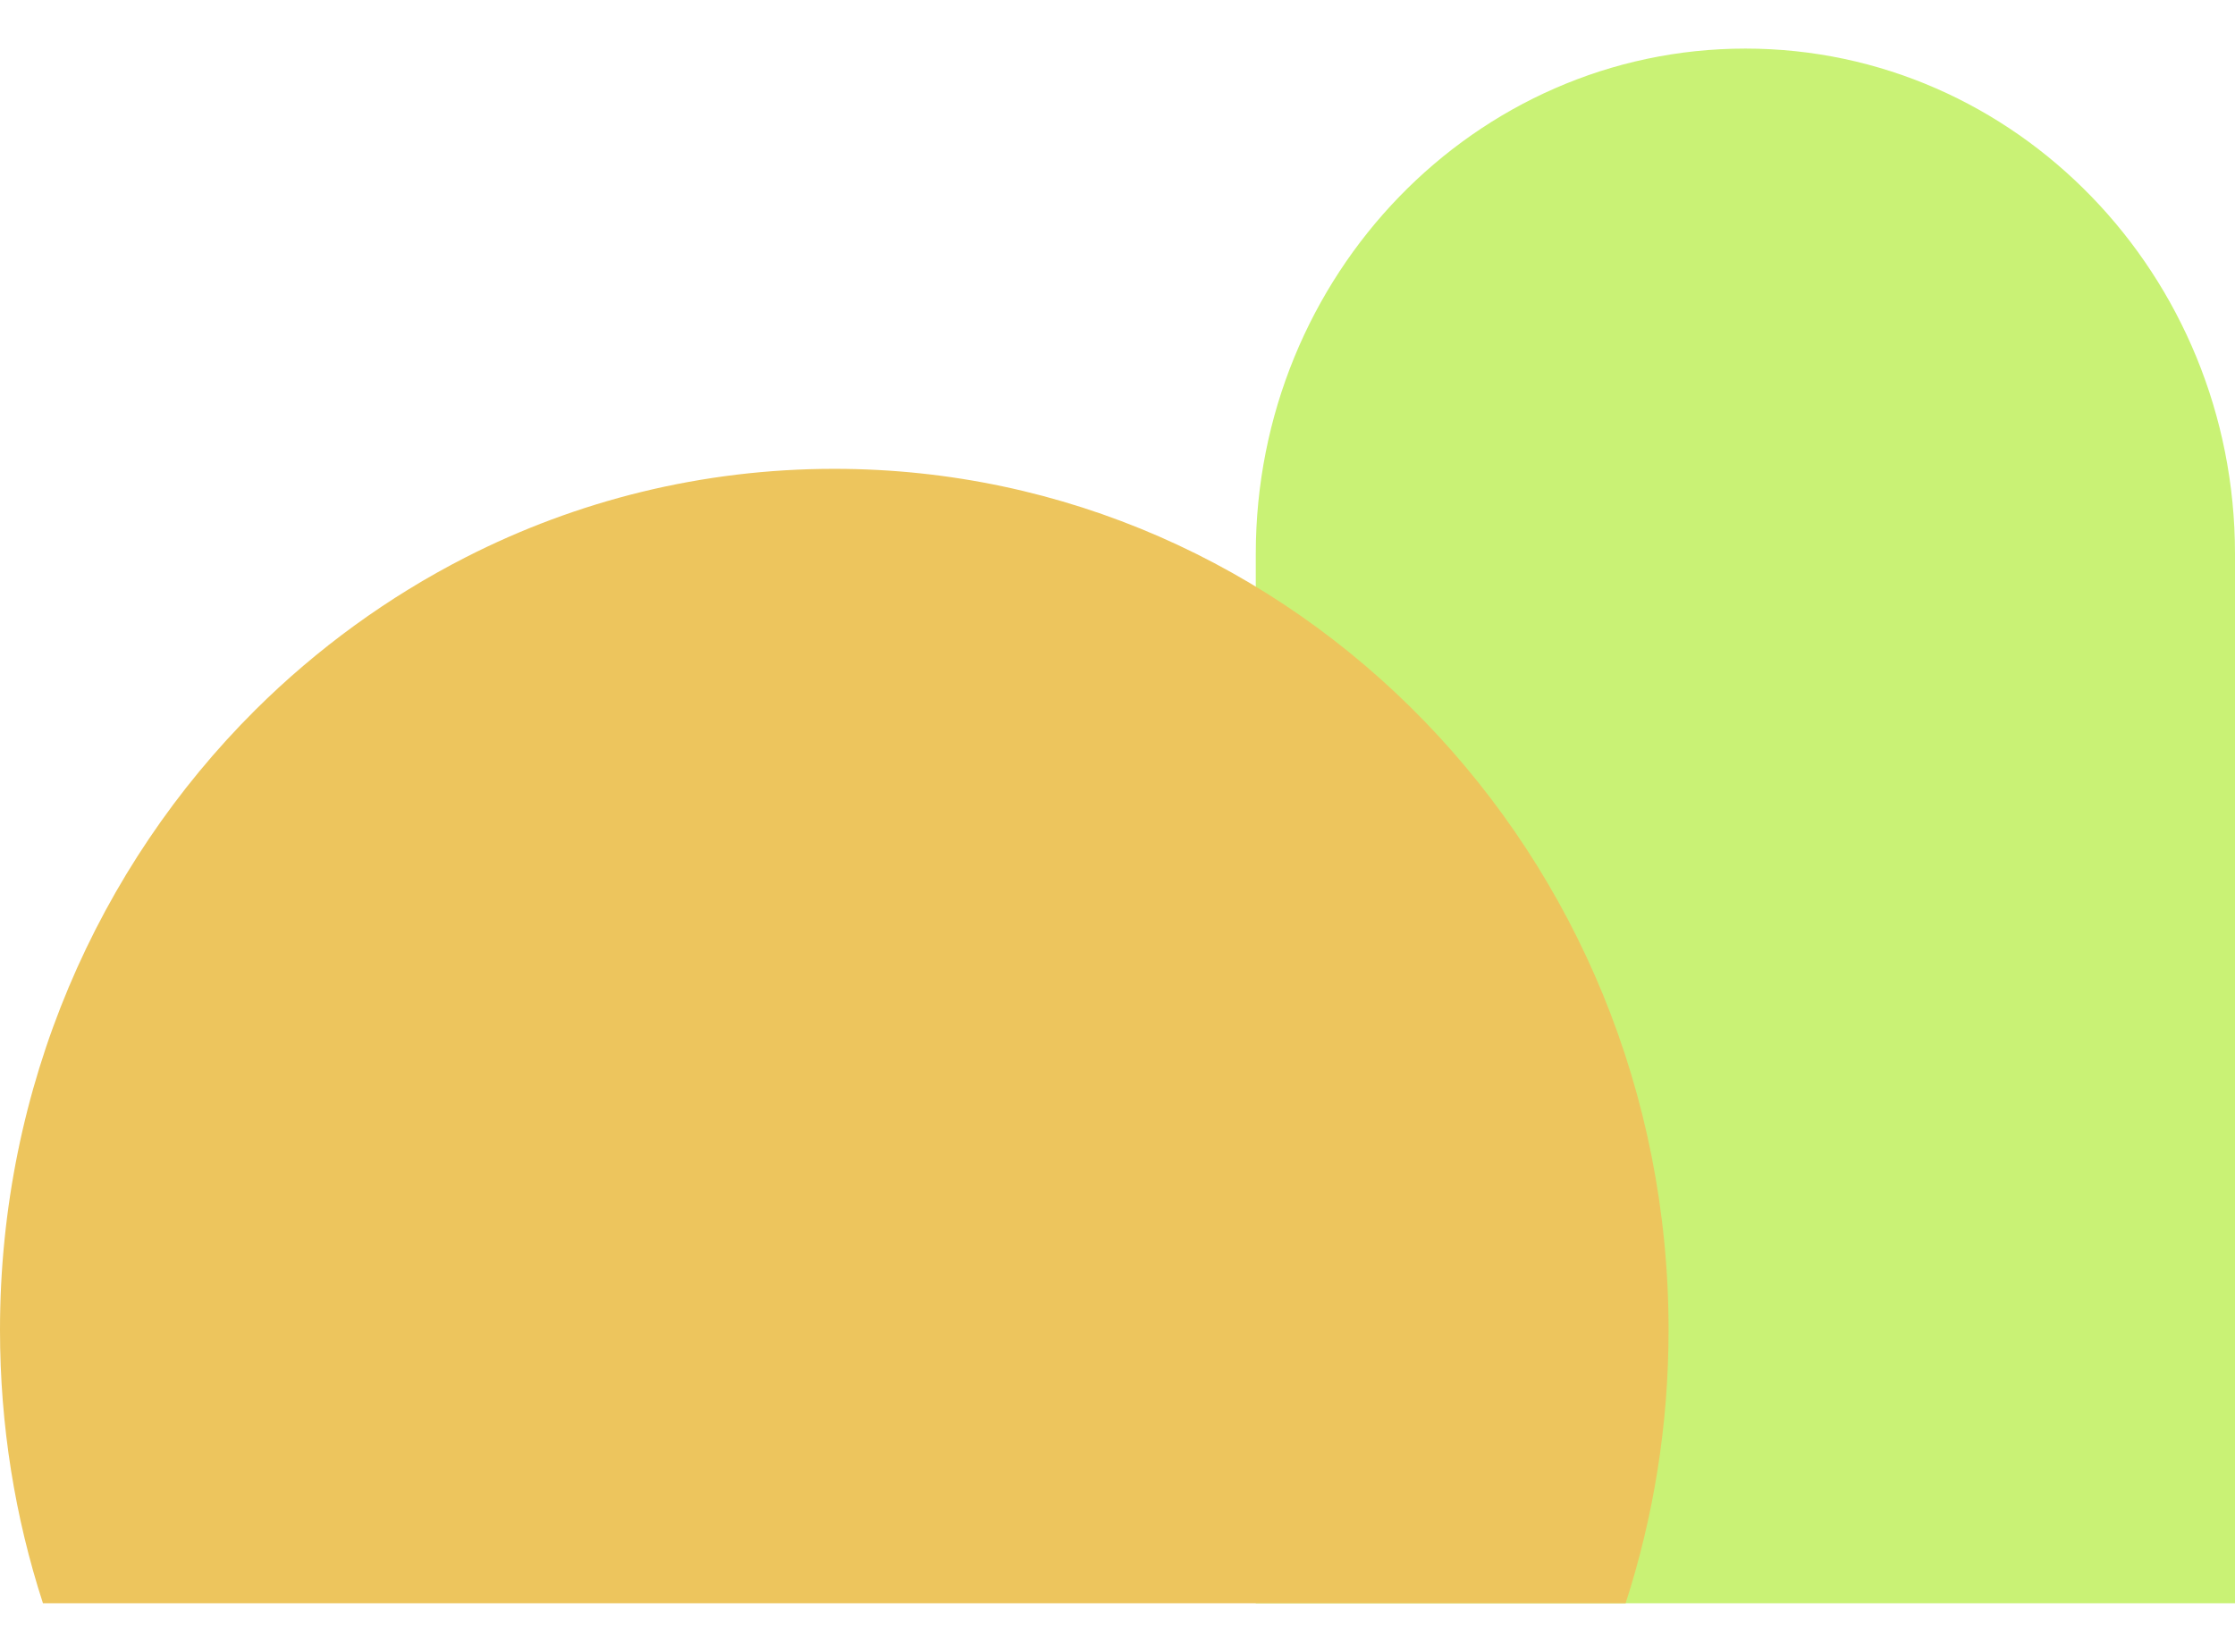
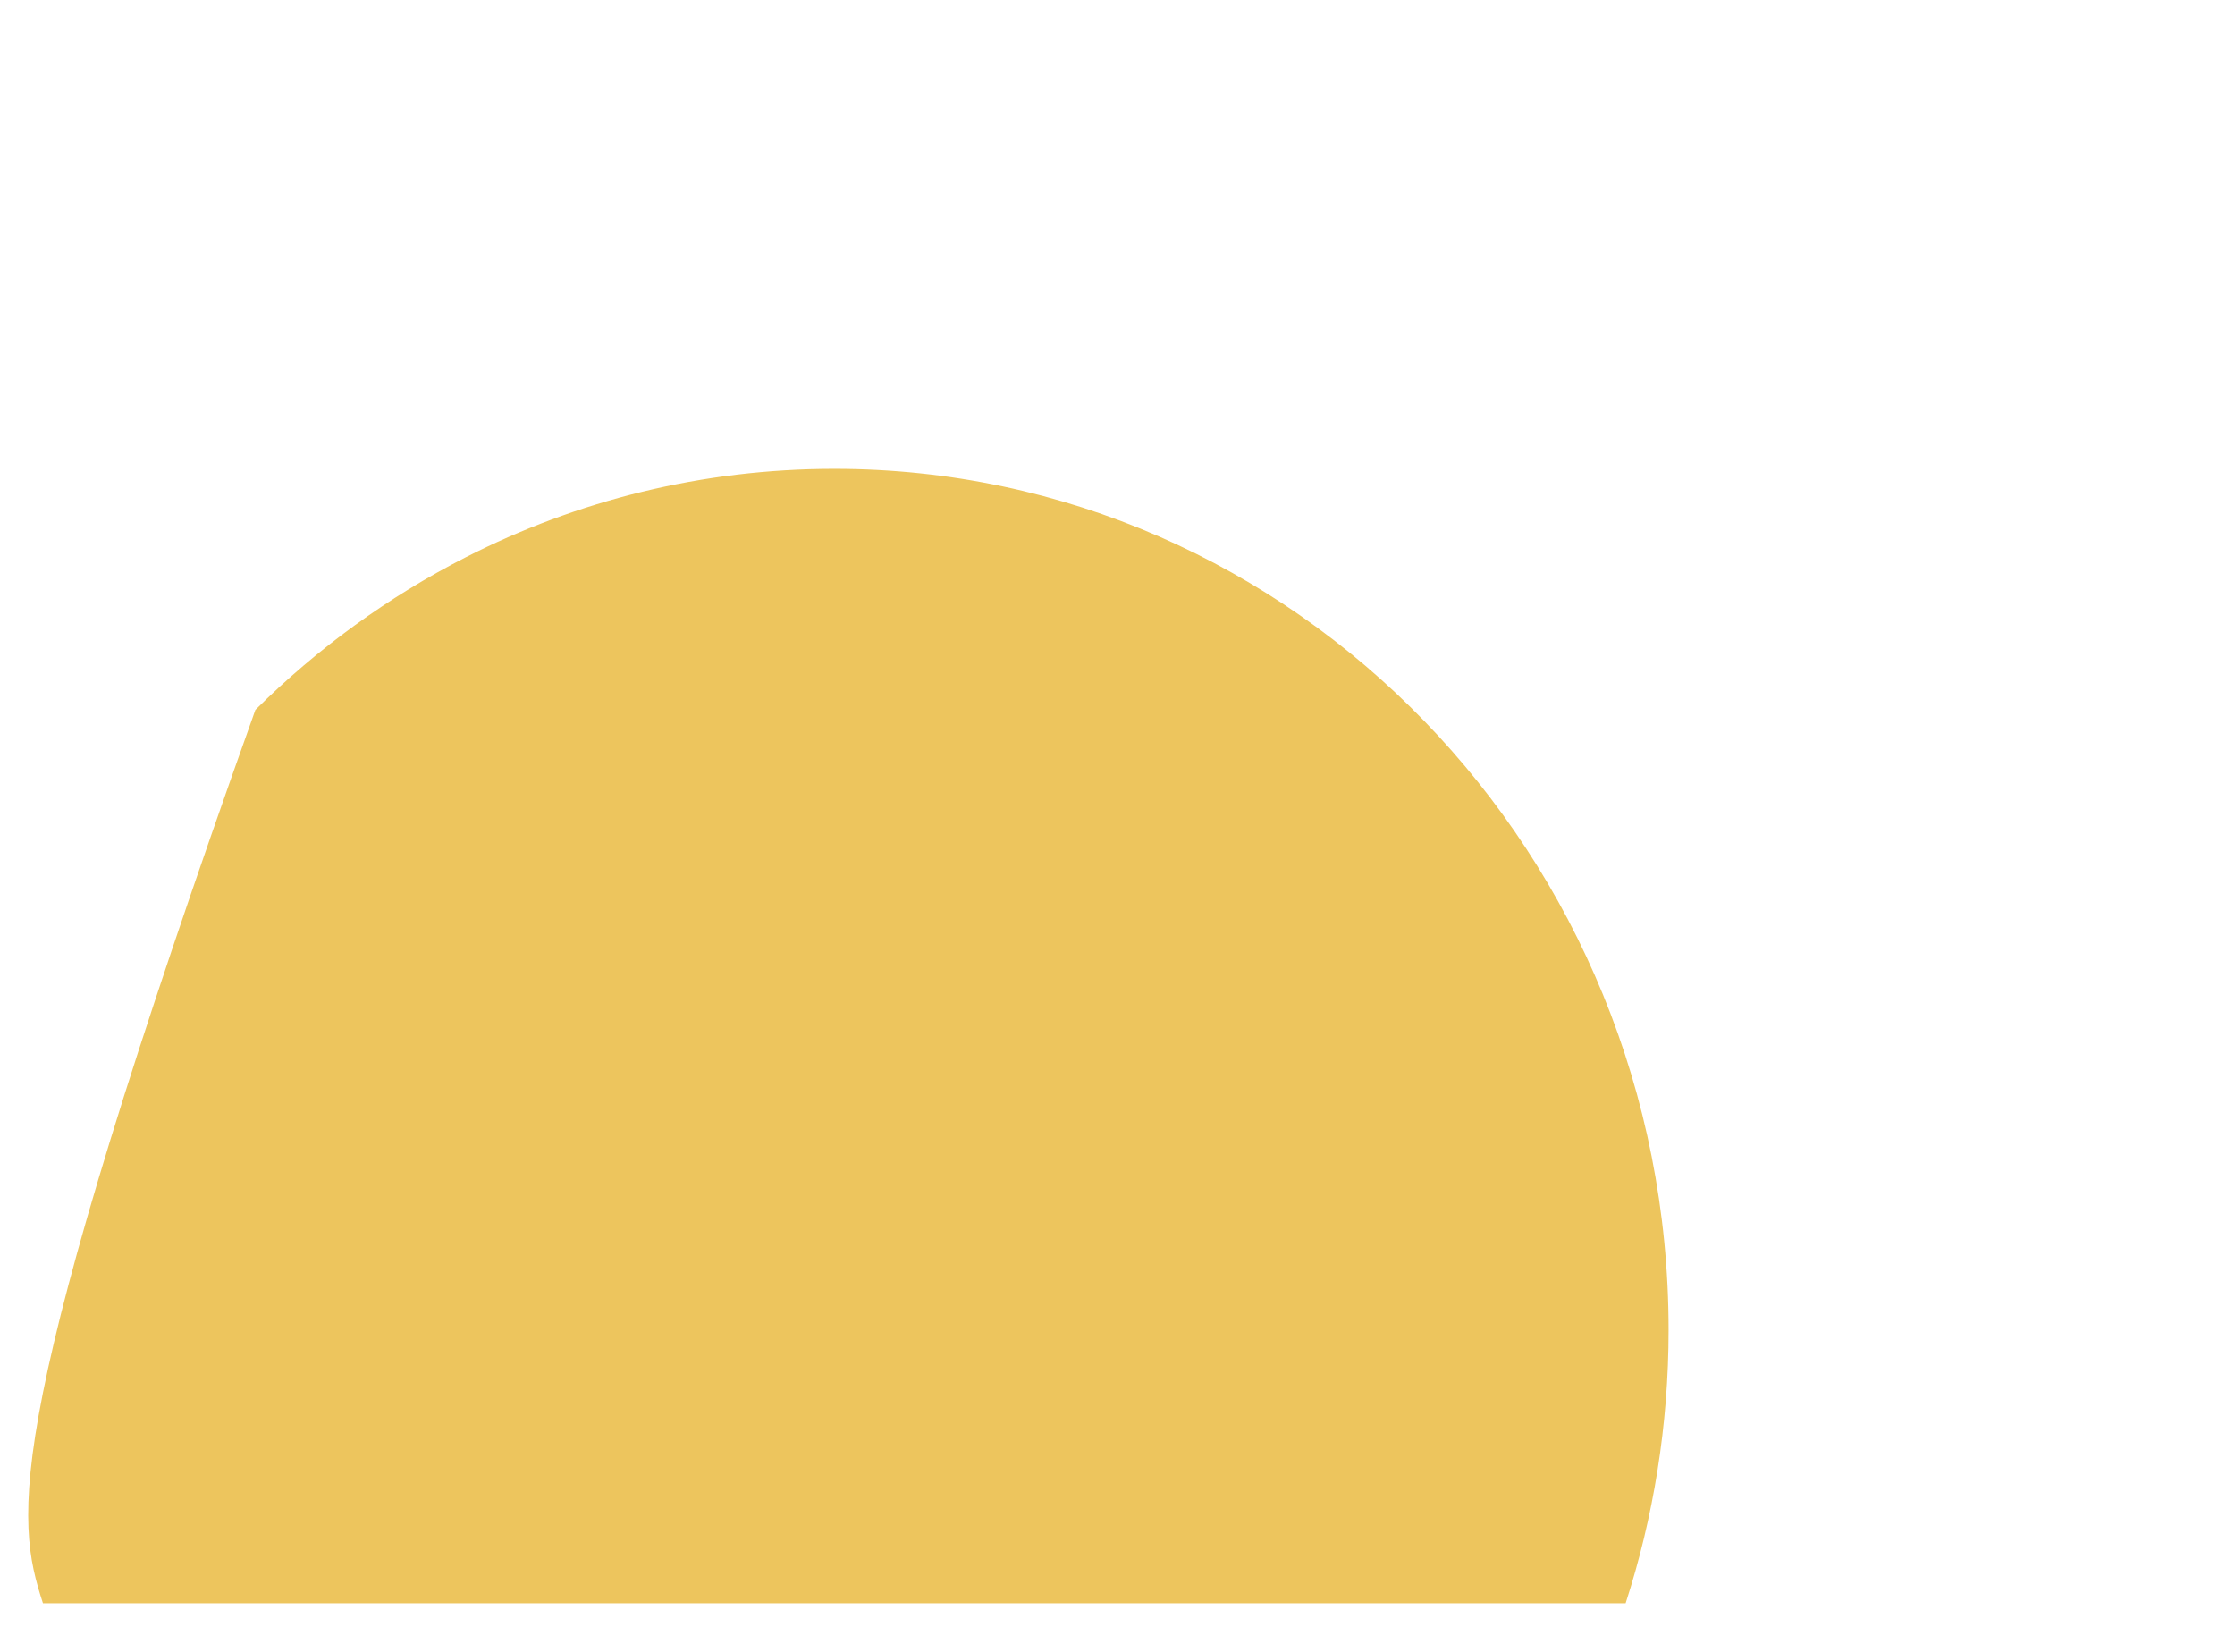
<svg xmlns="http://www.w3.org/2000/svg" width="23" height="17" viewBox="0 0 23 17" fill="none">
  <g clip-path="url(#clip0_1287_7400)">
-     <path d="M17.962 0.5C20.743 0.5 23 2.831 23 5.701V16.5H12.923V5.701C12.923 2.831 15.181 0.5 17.962 0.5Z" fill="#C9F275" />
-     <path d="M8.585 4.825C7.224 4.825 5.936 5.152 4.793 5.735C3.994 6.143 3.263 6.675 2.628 7.306C1.008 8.918 0 11.182 0 13.687C0 14.671 0.155 15.616 0.442 16.5H16.729C17.015 15.616 17.171 14.671 17.171 13.687C17.171 8.792 13.328 4.825 8.586 4.825H8.585Z" fill="#EDC55D" />
+     <path d="M8.585 4.825C7.224 4.825 5.936 5.152 4.793 5.735C3.994 6.143 3.263 6.675 2.628 7.306C0 14.671 0.155 15.616 0.442 16.5H16.729C17.015 15.616 17.171 14.671 17.171 13.687C17.171 8.792 13.328 4.825 8.586 4.825H8.585Z" fill="#EDC55D" />
  </g>
  <defs>
    <clipPath id="clip0_1287_7400">
      <rect width="23" height="16" fill="white" transform="translate(0 0.5)" />
    </clipPath>
  </defs>
</svg>